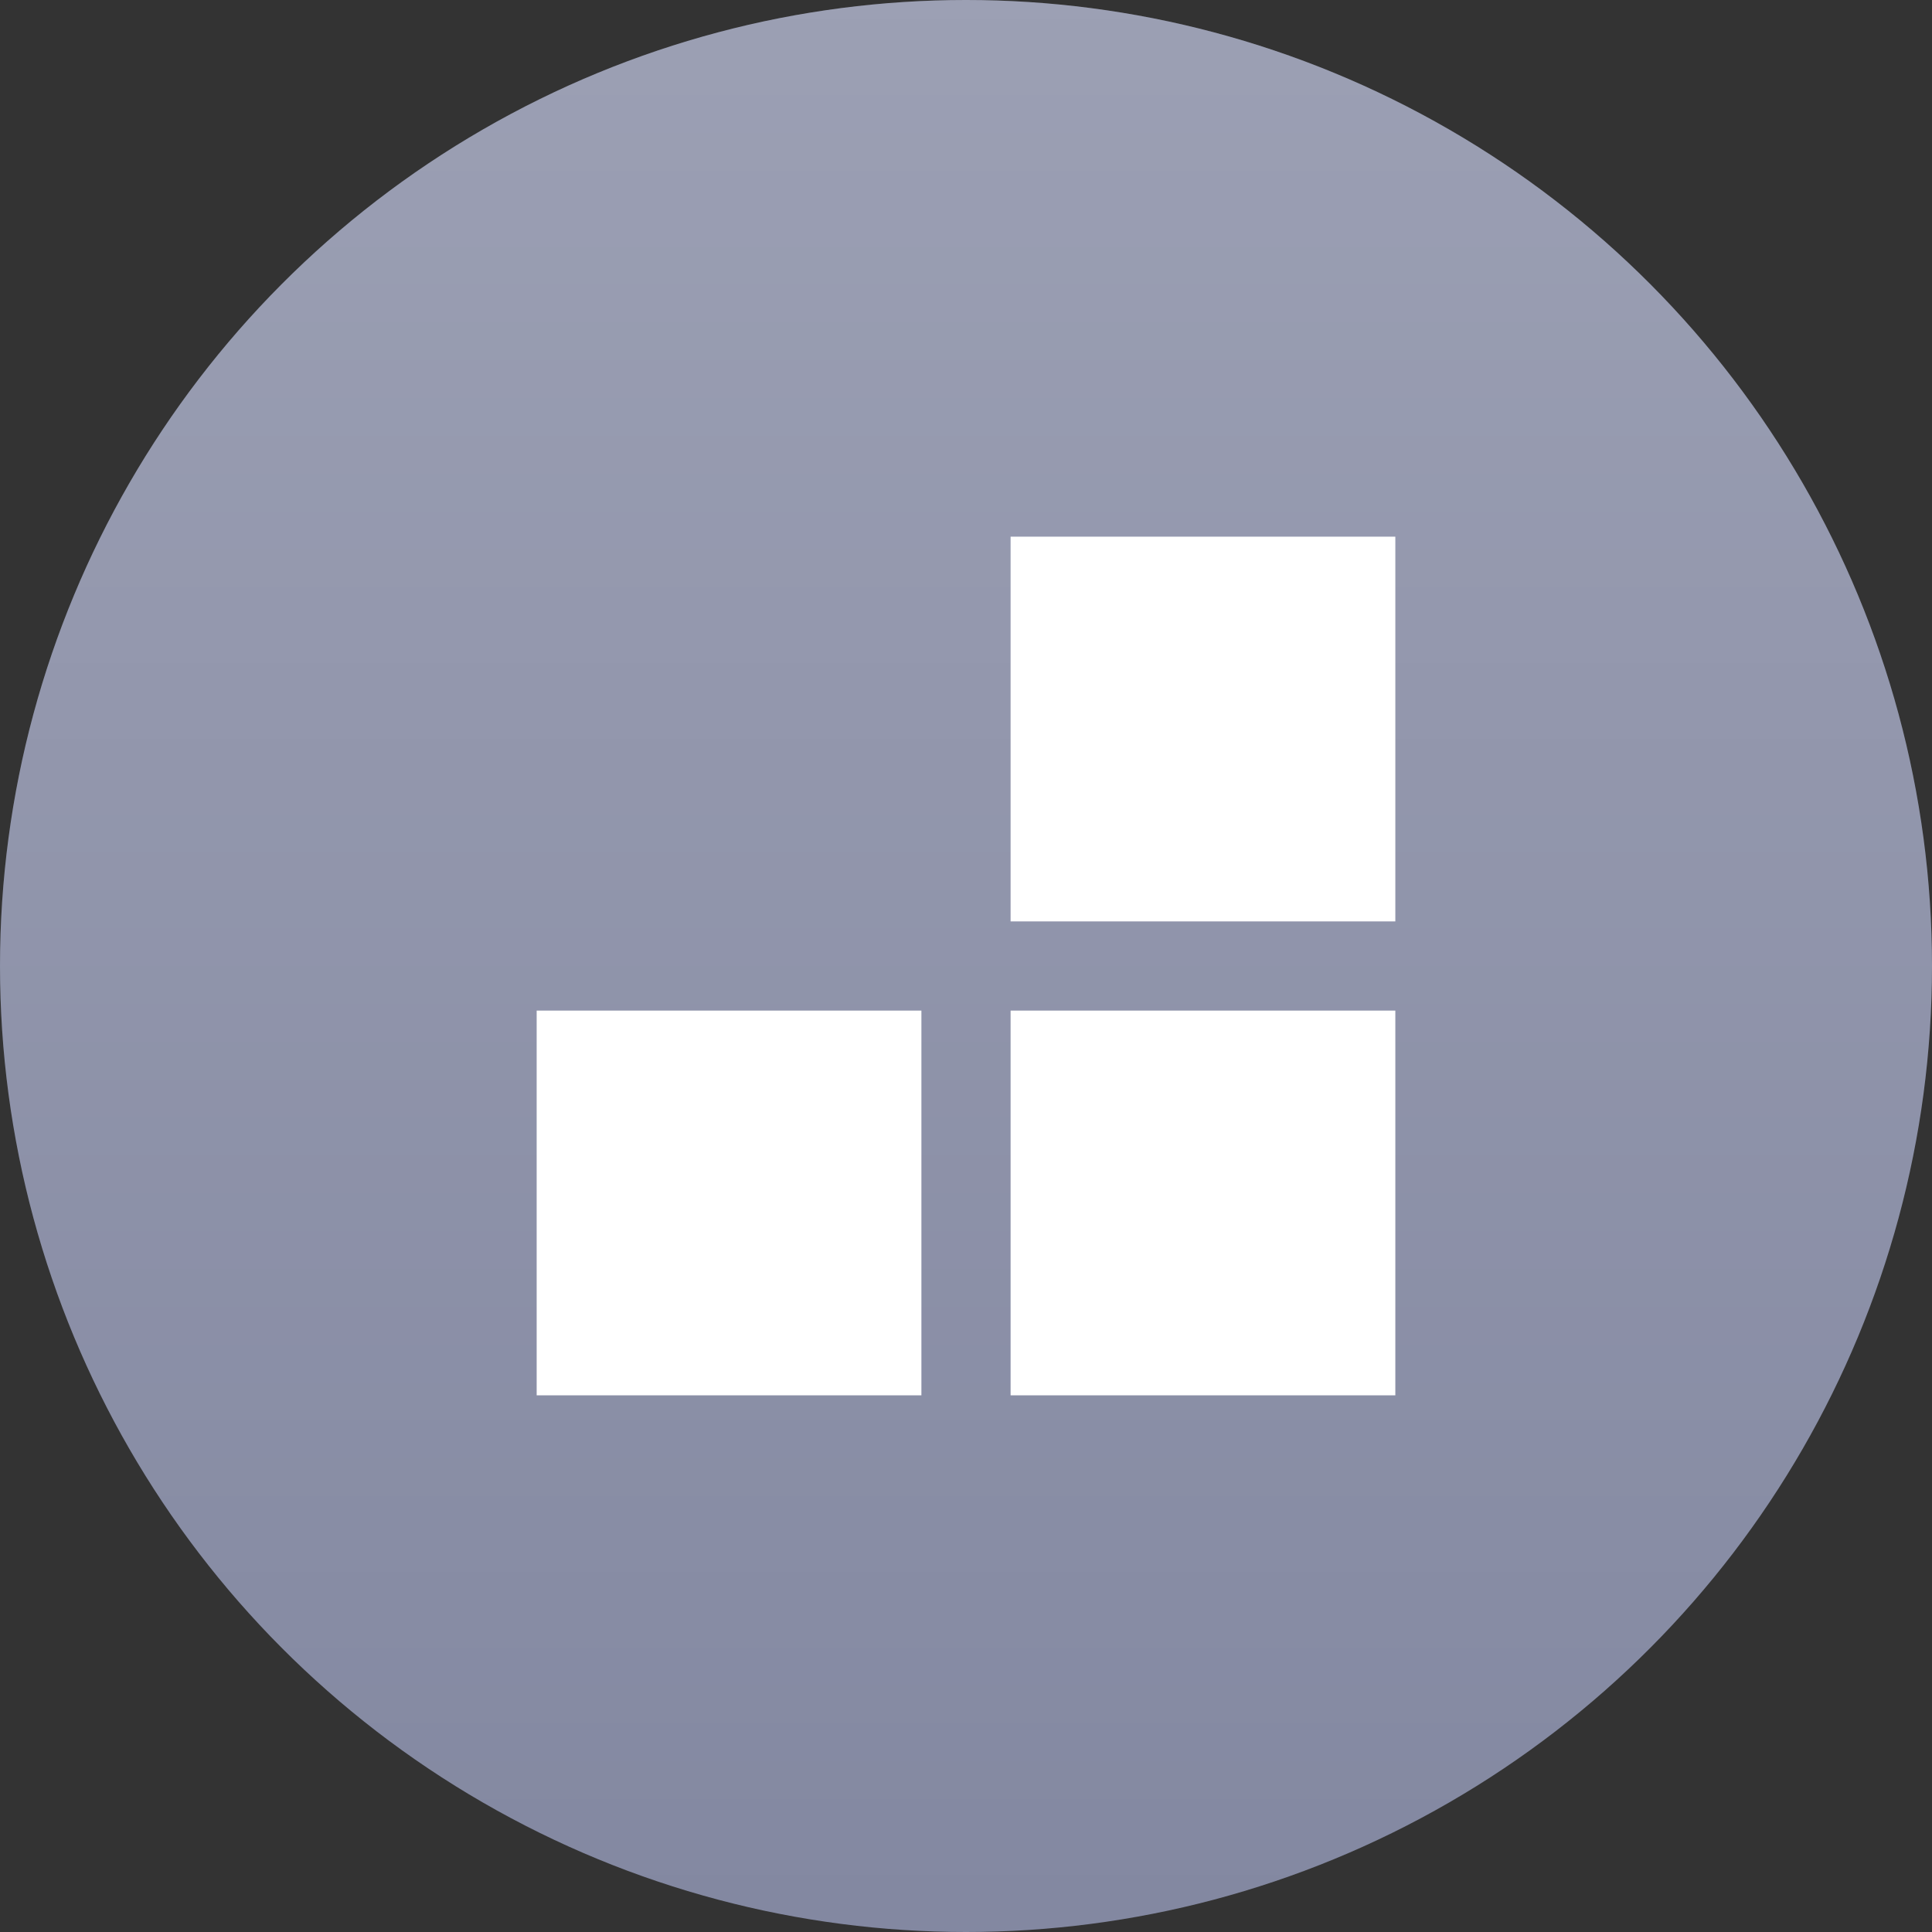
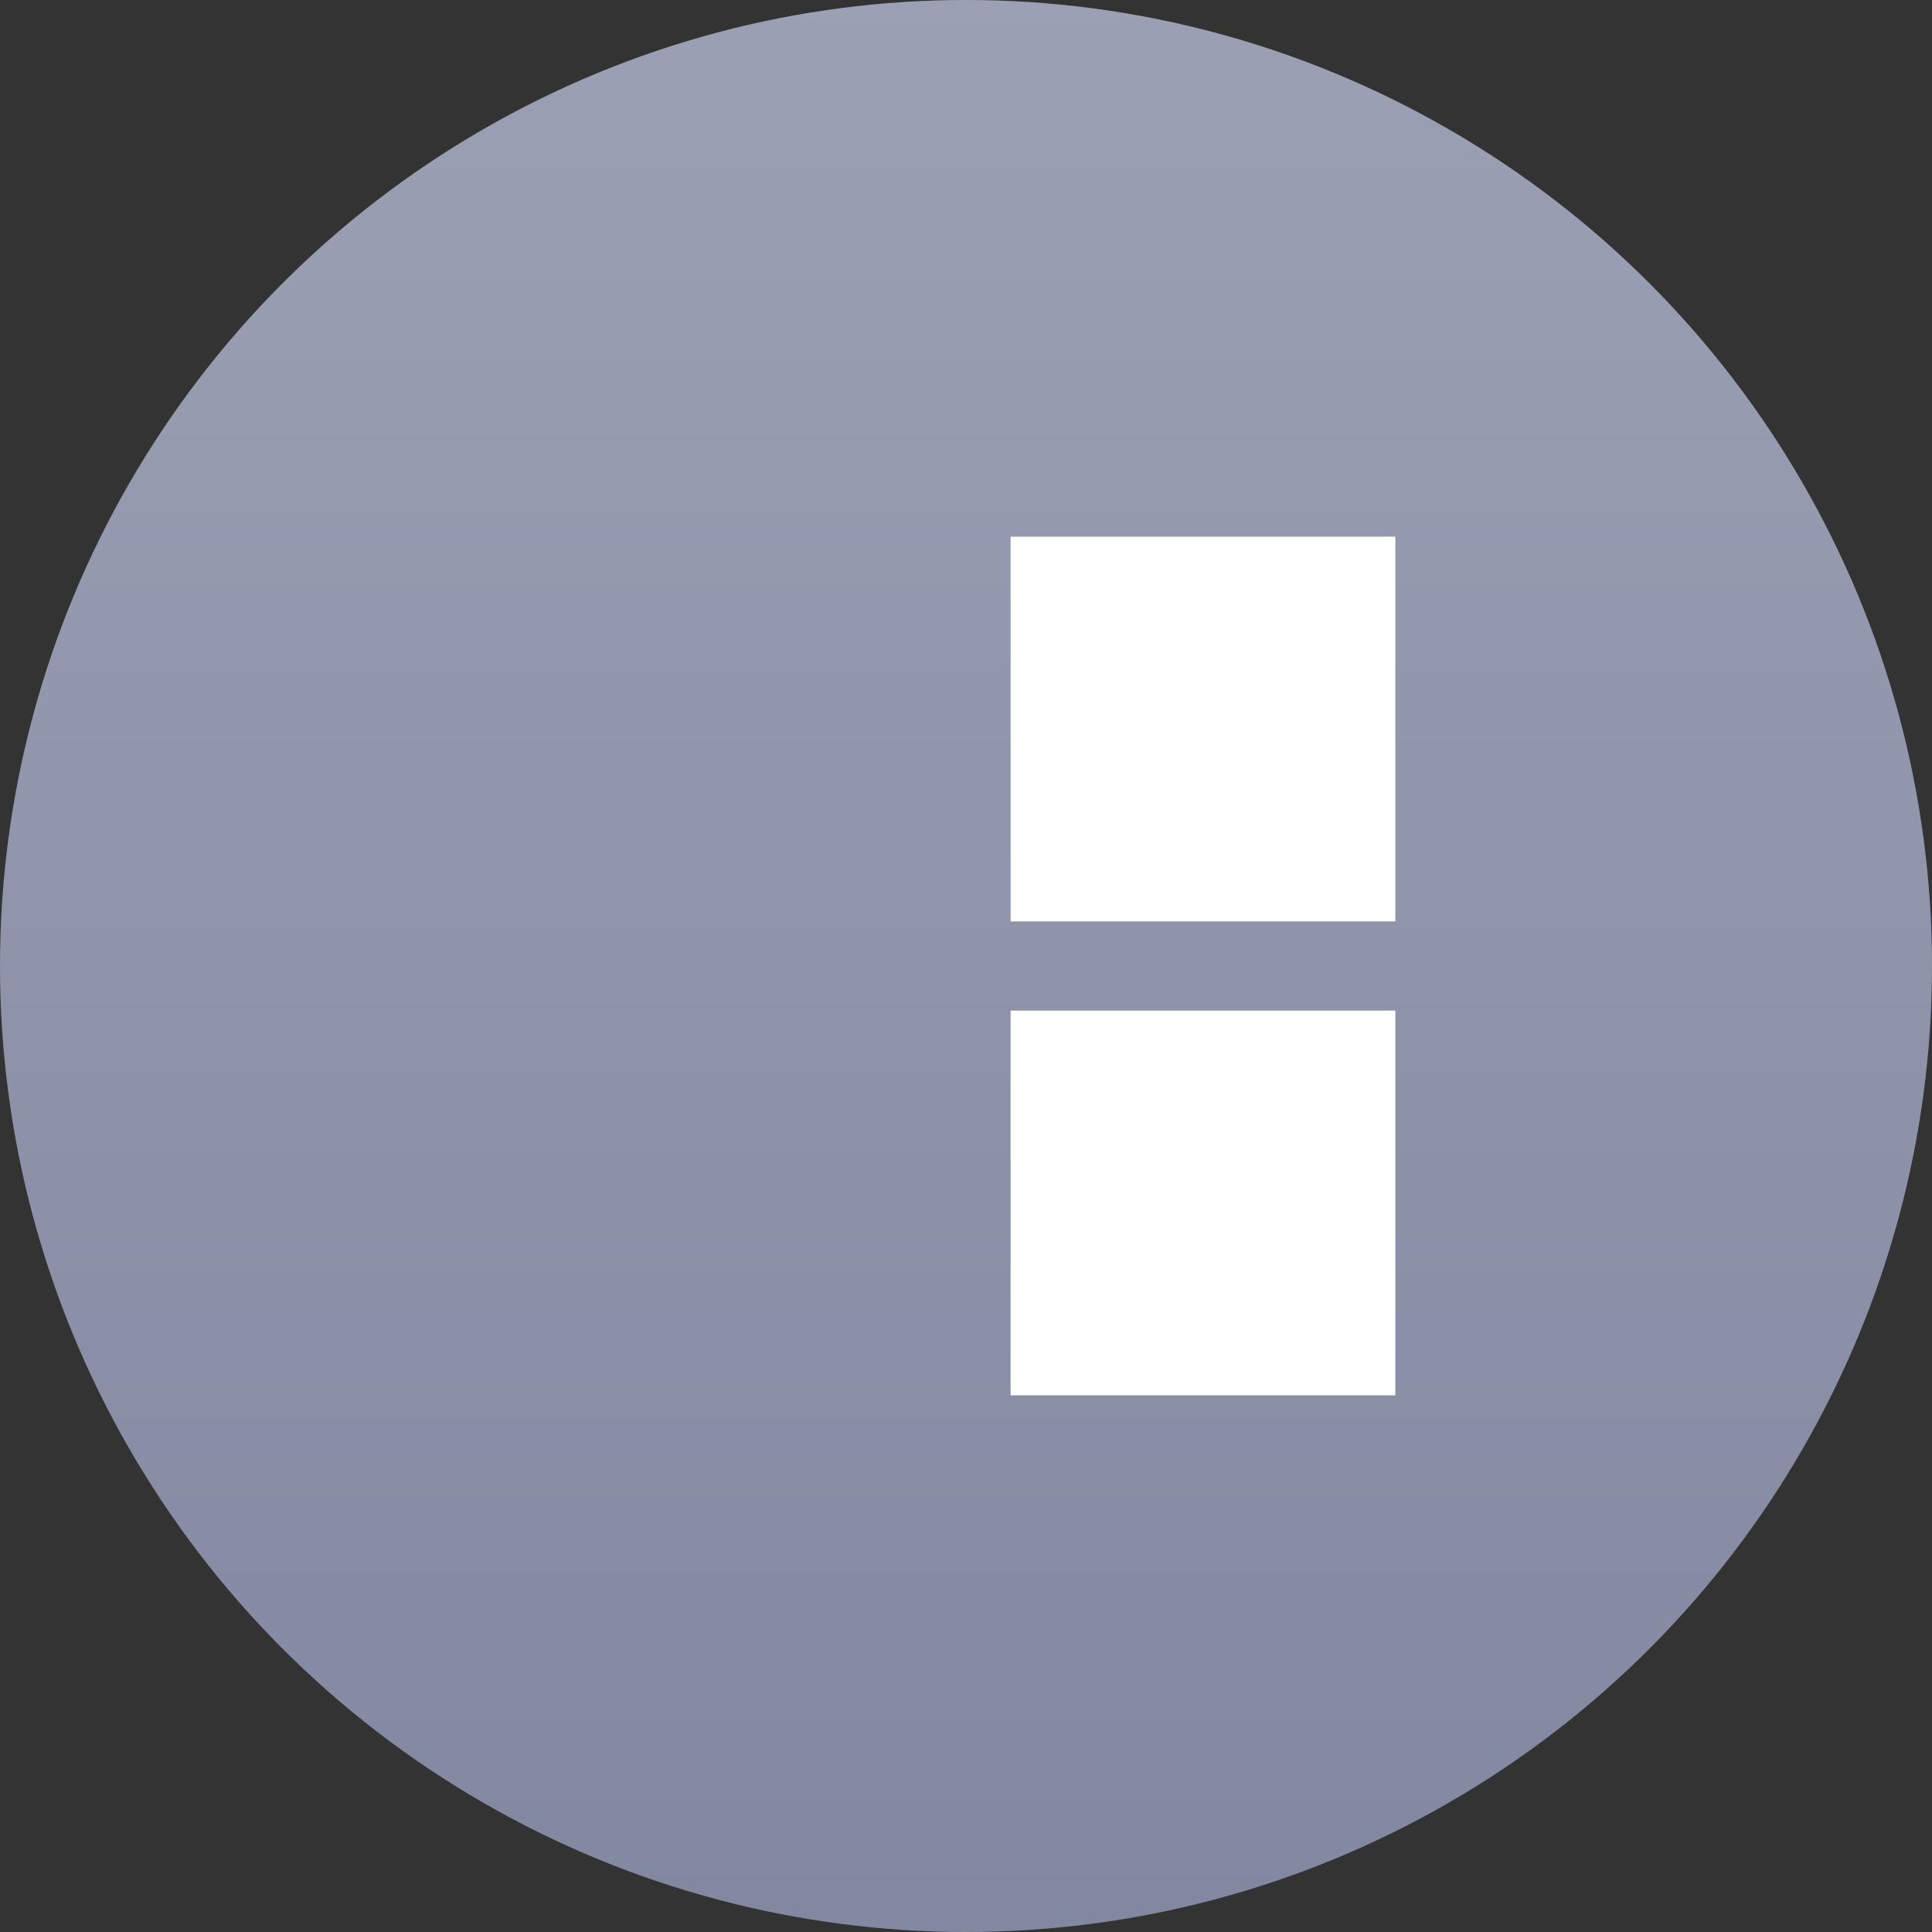
<svg xmlns="http://www.w3.org/2000/svg" width="36" height="36" viewBox="0 0 36 36" fill="none">
  <rect x="0" y="0" width="36" height="36" fill="#333333" stroke="none" />
  <circle cx="18" cy="18" r="18" fill="#8388A1" />
  <circle cx="18" cy="18" r="18" fill="url(#paint0_linear_1527_1764)" fill-opacity="0.2" />
  <rect x="18.831" y="10" width="7.169" height="7.169" fill="white" />
  <rect x="18.831" y="18.831" width="7.169" height="7.169" fill="white" />
-   <rect x="10" y="18.831" width="7.169" height="7.169" fill="white" />
  <defs>
    <linearGradient id="paint0_linear_1527_1764" x1="18" y1="0" x2="18" y2="36" gradientUnits="userSpaceOnUse">
      <stop stop-color="white" />
      <stop offset="1" stop-color="white" stop-opacity="0" />
    </linearGradient>
  </defs>
</svg>